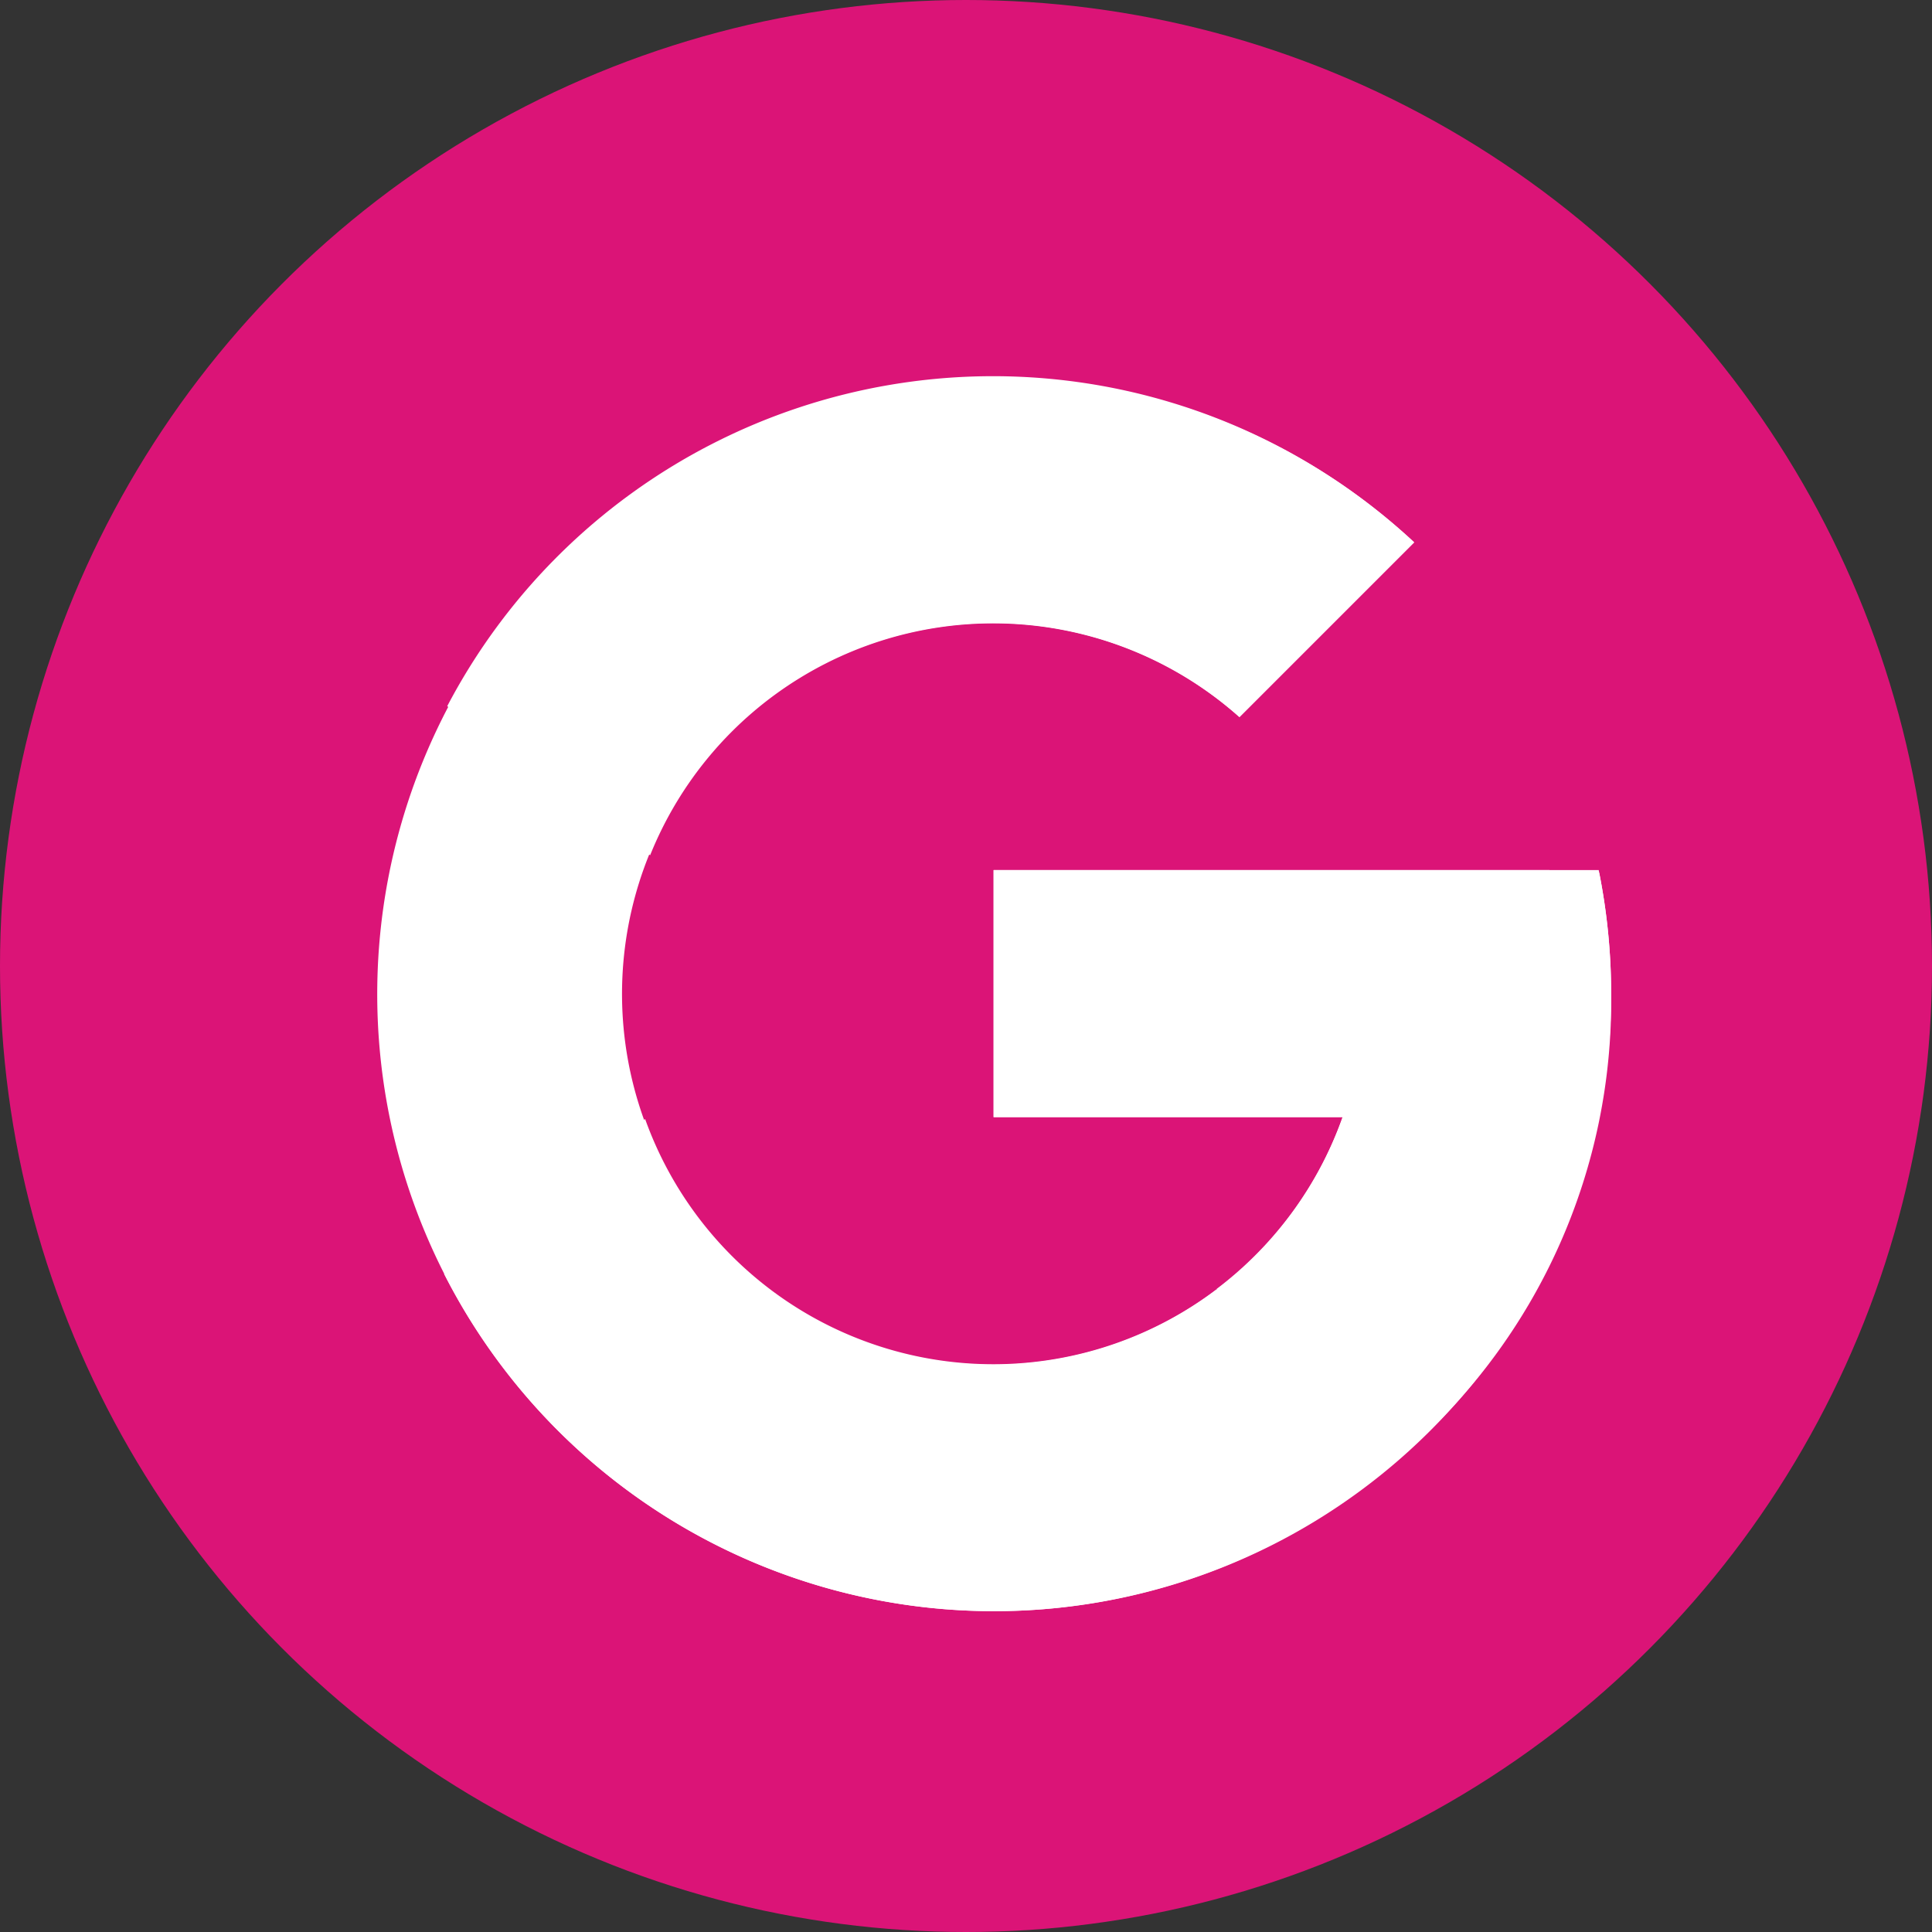
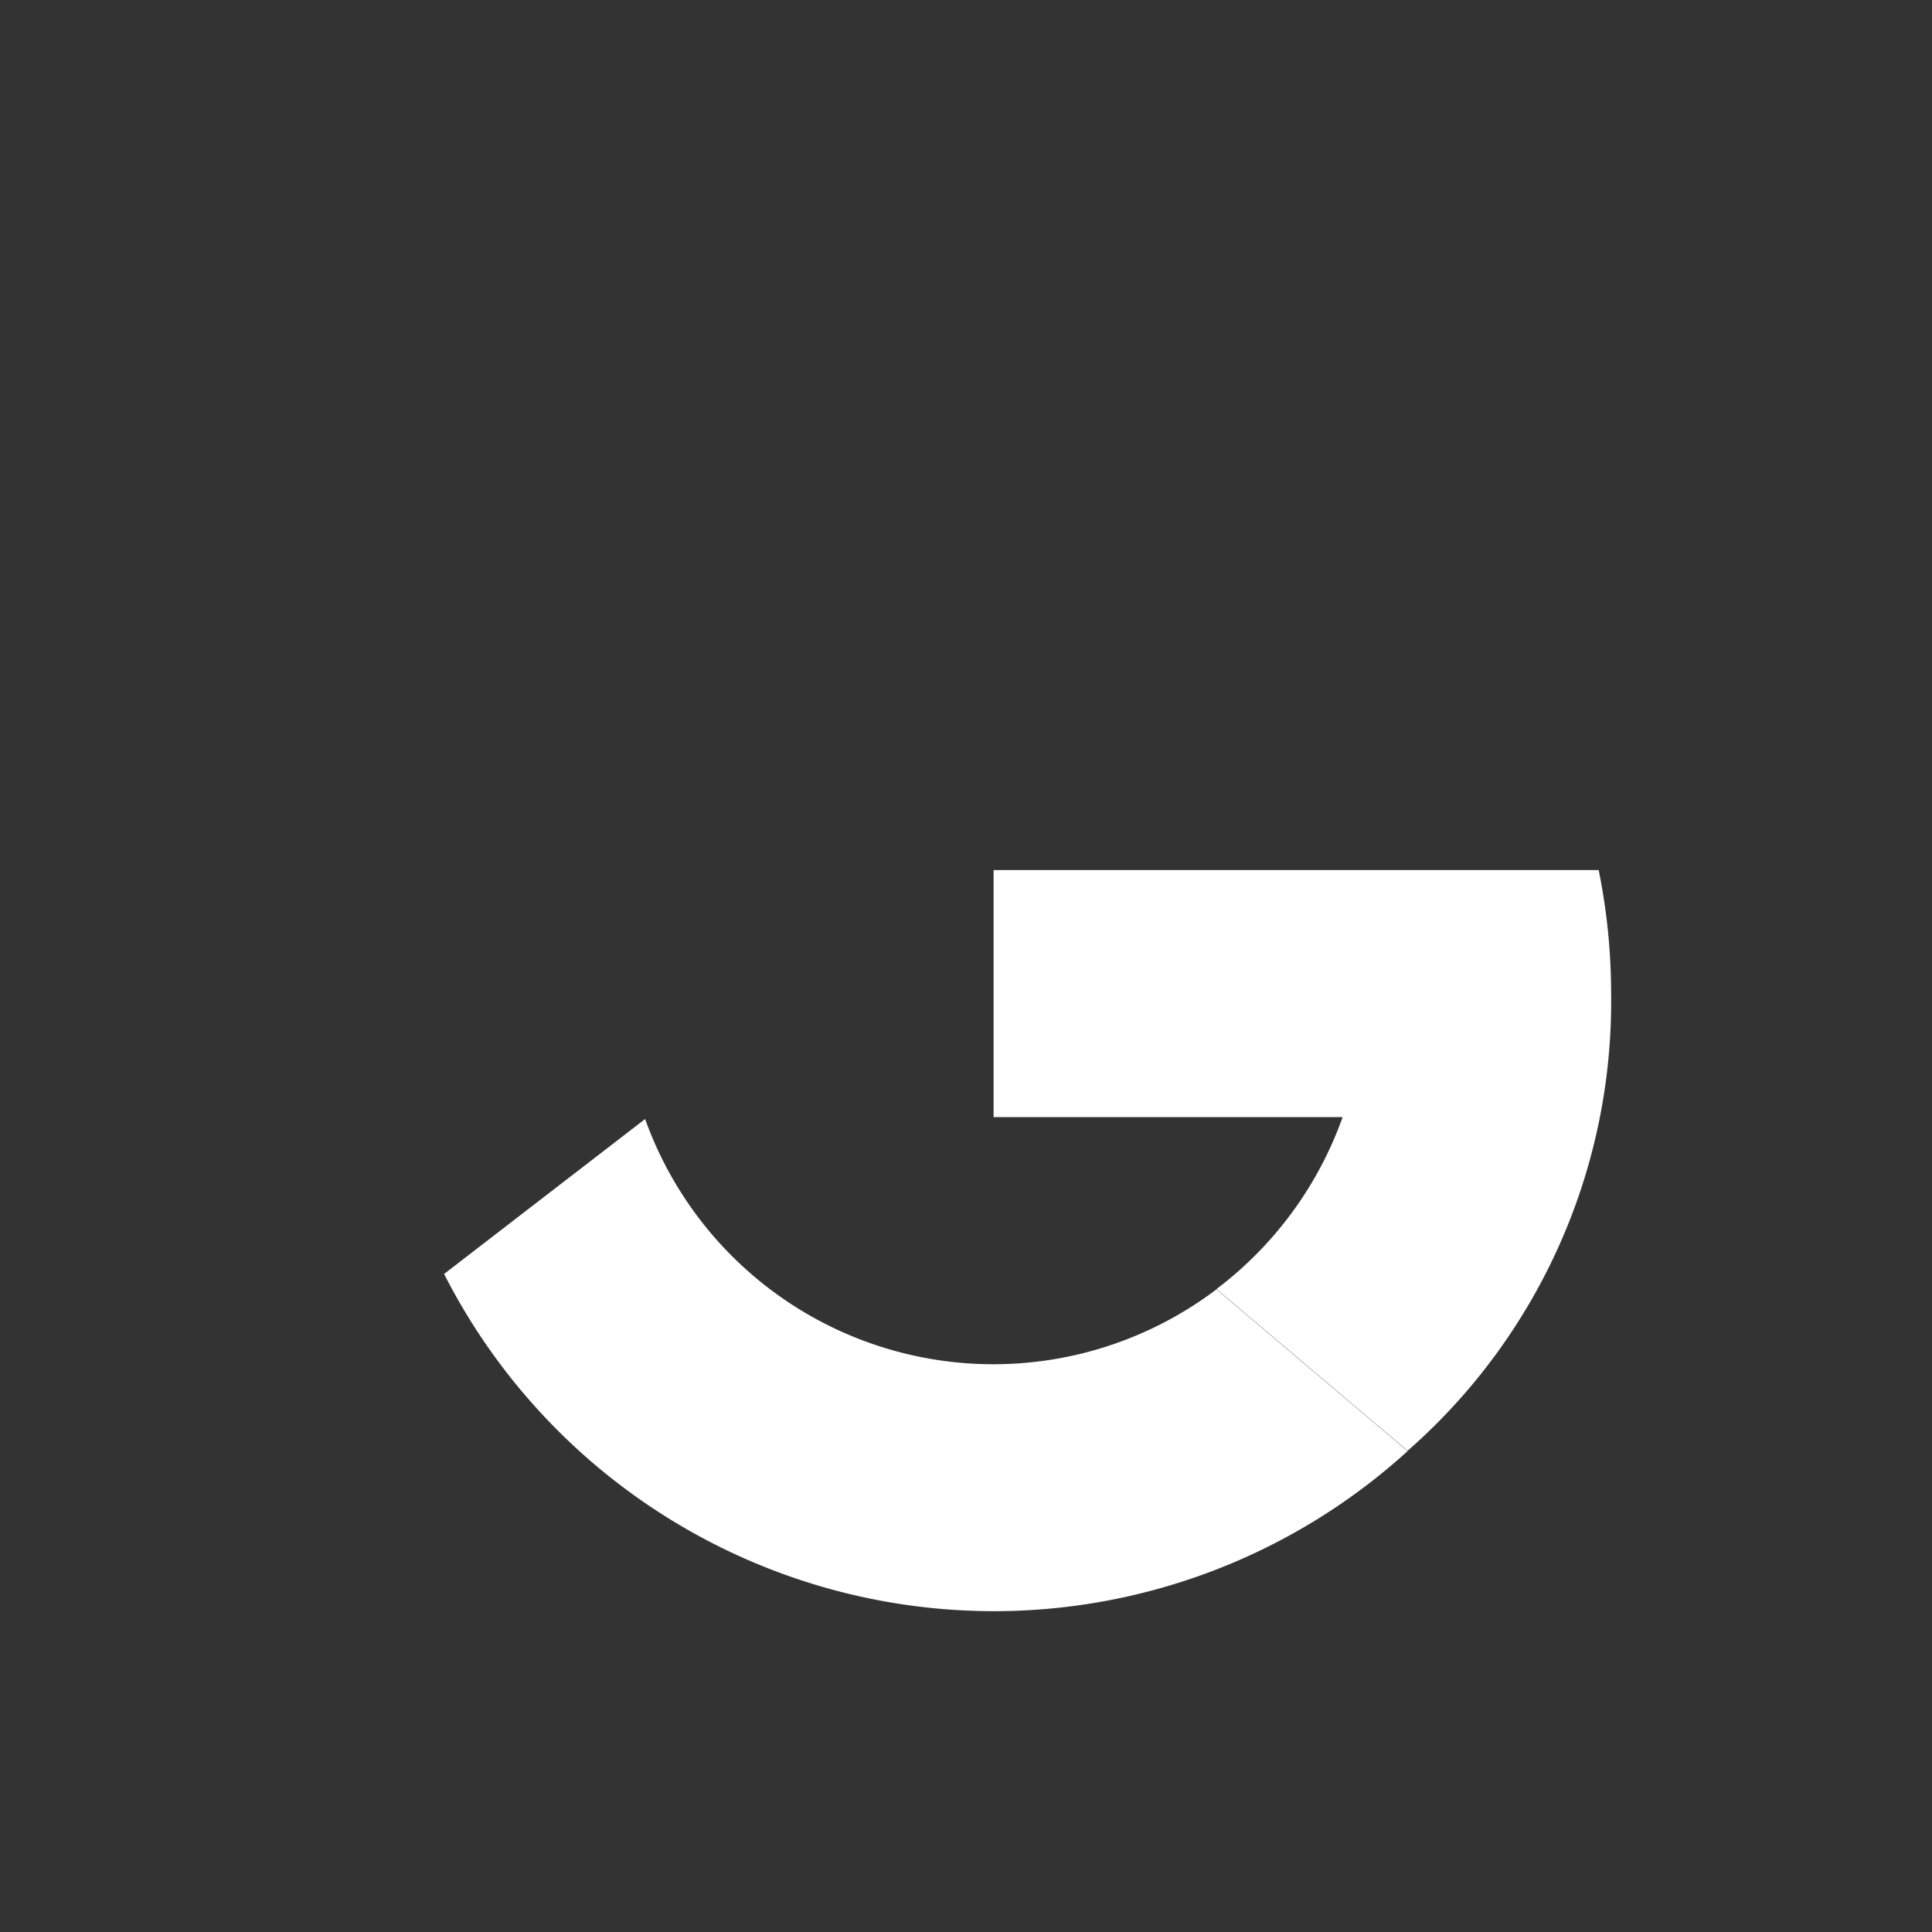
<svg xmlns="http://www.w3.org/2000/svg" width="35" height="35" viewBox="0 0 35 35">
  <rect x="0" y="0" width="35" height="35" fill="#333333" stroke="none" />
  <g id="googleImg" transform="translate(-1284 -585)">
-     <circle id="Ellipse_7" data-name="Ellipse 7" cx="17.5" cy="17.5" r="17.5" transform="translate(1284 585)" fill="#db1477" />
    <g id="icons8-google" transform="translate(1286.812 587.812)">
-       <path id="Path_5562" data-name="Path 5562" d="M26.159,13h-.9V12.95H15.188v4.475h6.323a6.718,6.718,0,1,1-1.87-7.25l3.165-3.165a11.177,11.177,0,1,0,3.57,8.177A11.264,11.264,0,0,0,26.159,13Z" fill="#fff" />
-       <path id="Path_5563" data-name="Path 5563" d="M6.306,9.981l3.676,2.7a6.7,6.7,0,0,1,10.676-2.5l3.165-3.165A11.166,11.166,0,0,0,6.306,9.981Z" transform="translate(-1.016)" fill="#fff" />
      <path id="Path_5564" data-name="Path 5564" d="M16.155,36.974a11.136,11.136,0,0,0,7.5-2.9l-3.463-2.93a6.7,6.7,0,0,1-10.35-3.086L6.2,30.865A11.179,11.179,0,0,0,16.155,36.974Z" transform="translate(-0.967 -10.598)" fill="#fff" />
      <path id="Path_5565" data-name="Path 5565" d="M34.971,20.046,34.962,20H24v4.475h6.323a6.735,6.735,0,0,1-2.286,3.116h0l3.463,2.93a10.823,10.823,0,0,0,3.687-8.283A11.264,11.264,0,0,0,34.971,20.046Z" transform="translate(-8.812 -7.05)" fill="#fff" />
    </g>
  </g>
</svg>